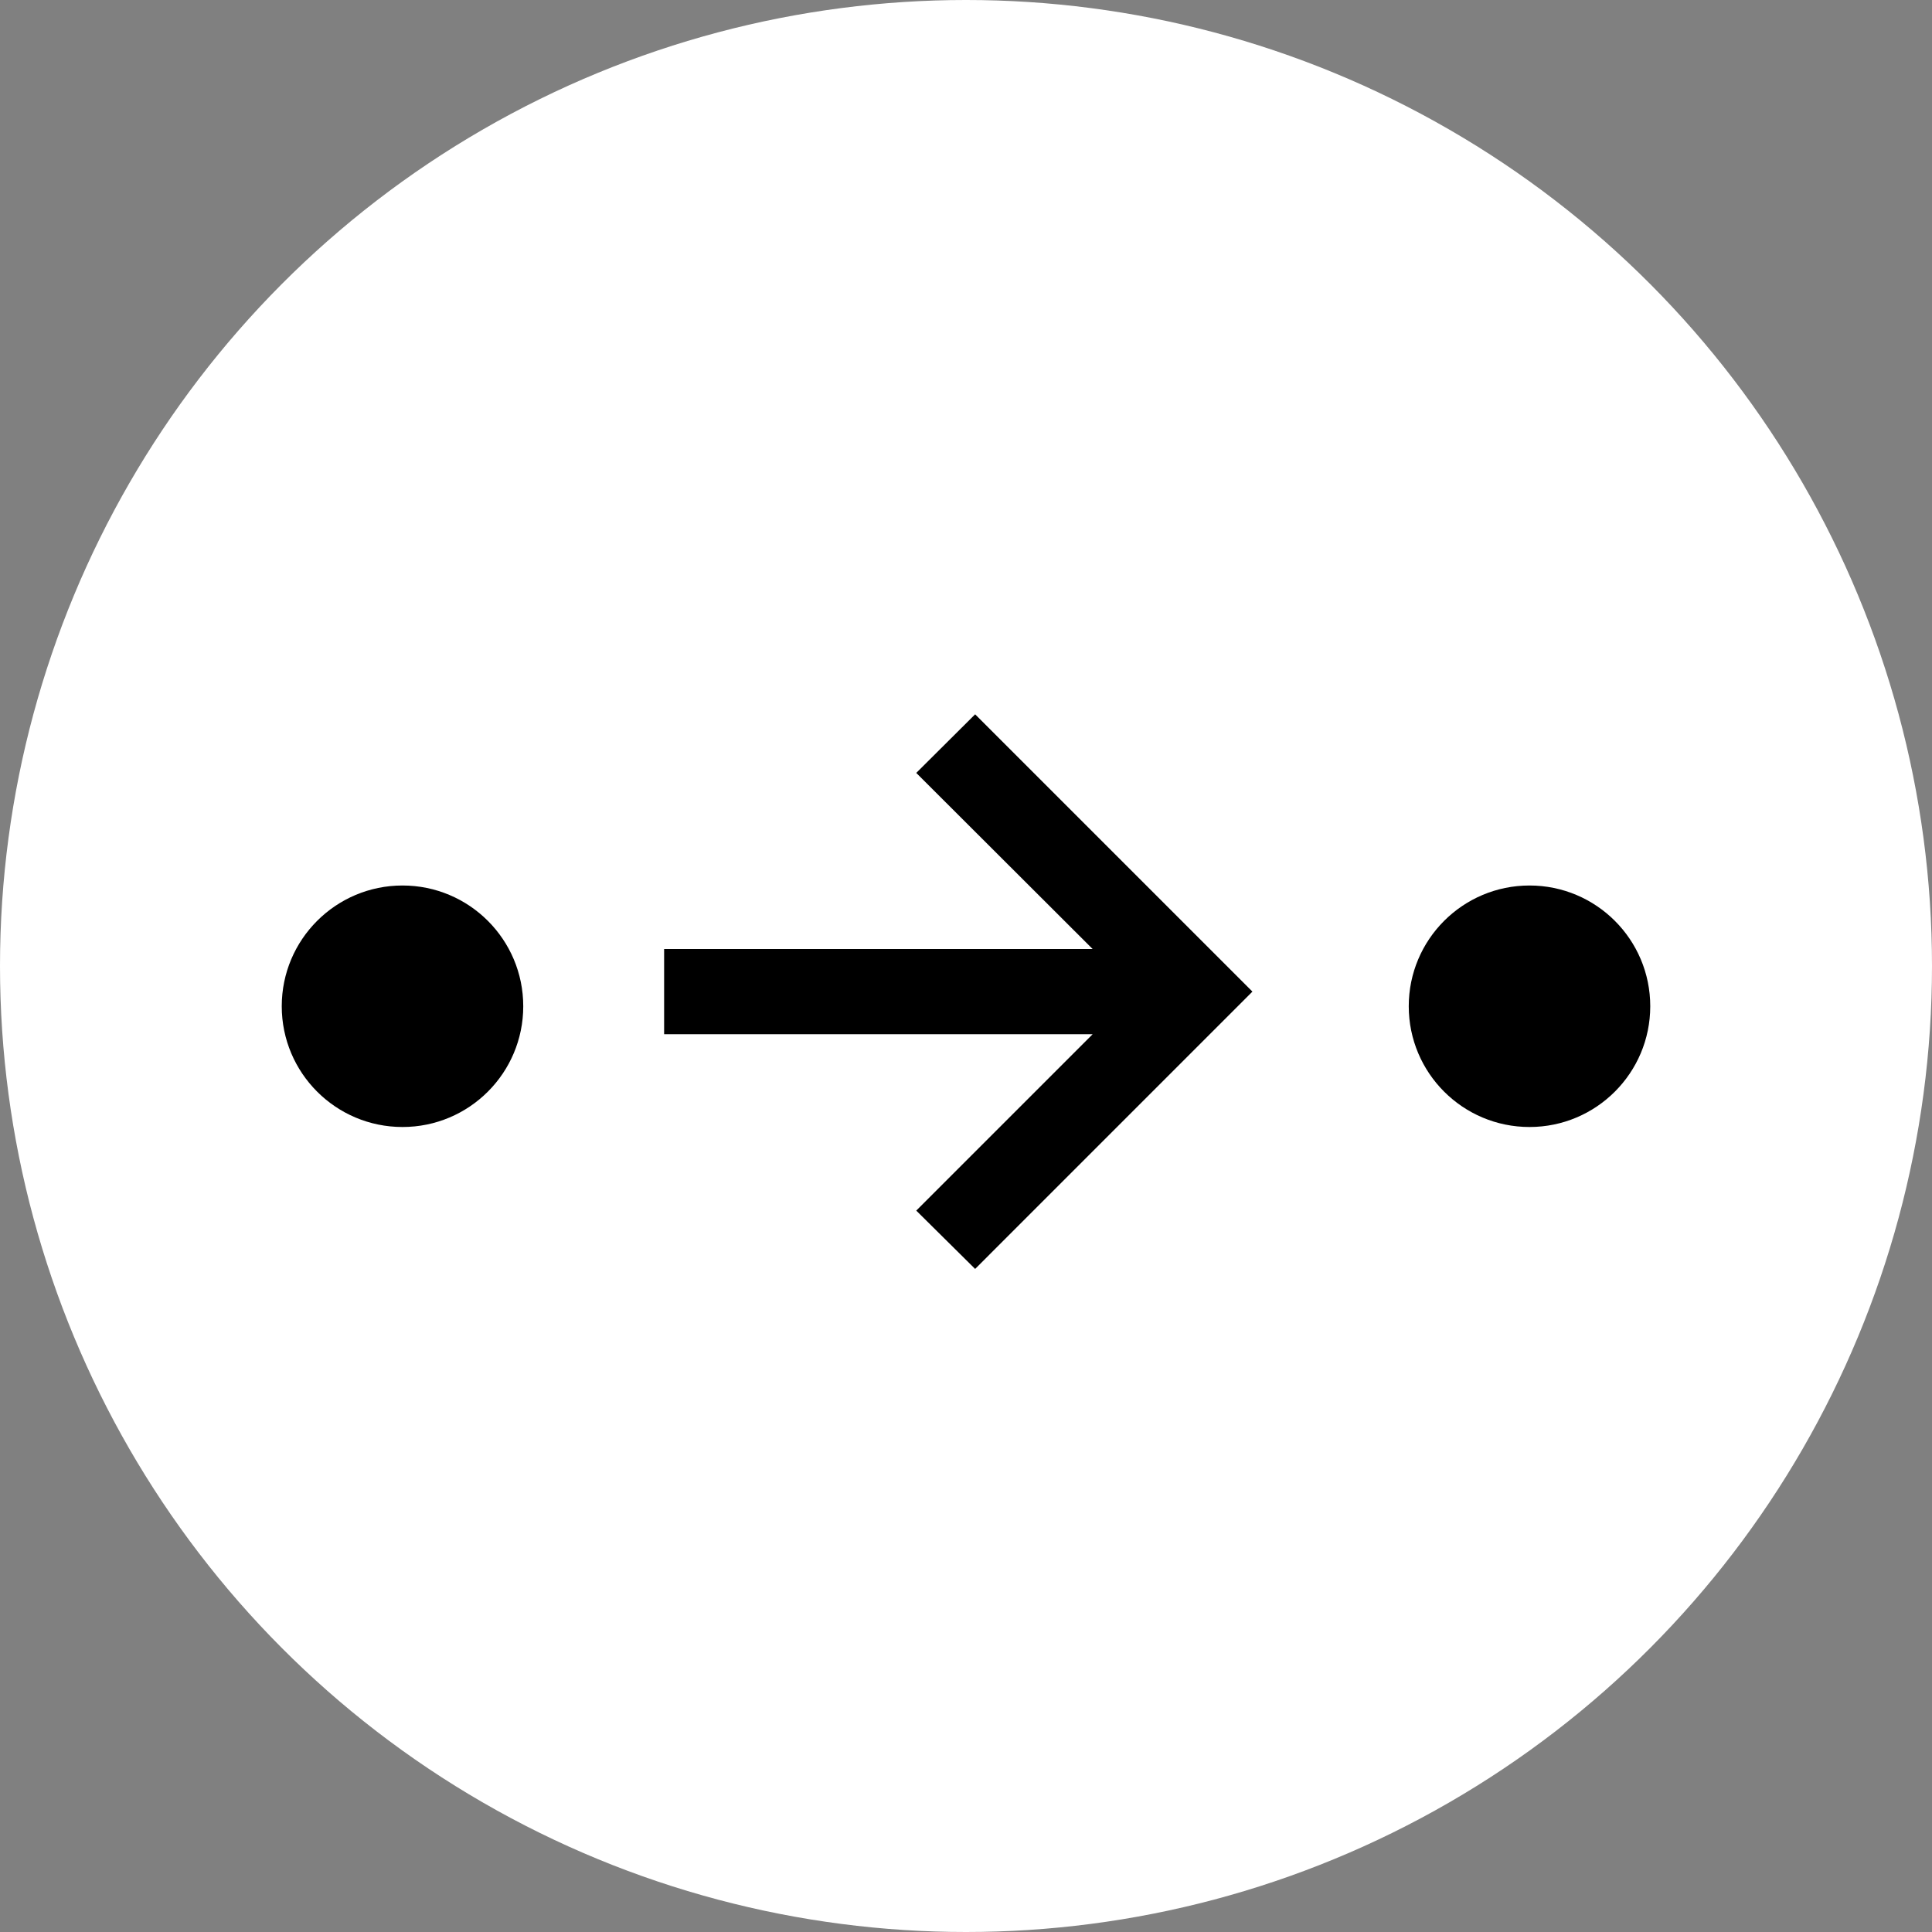
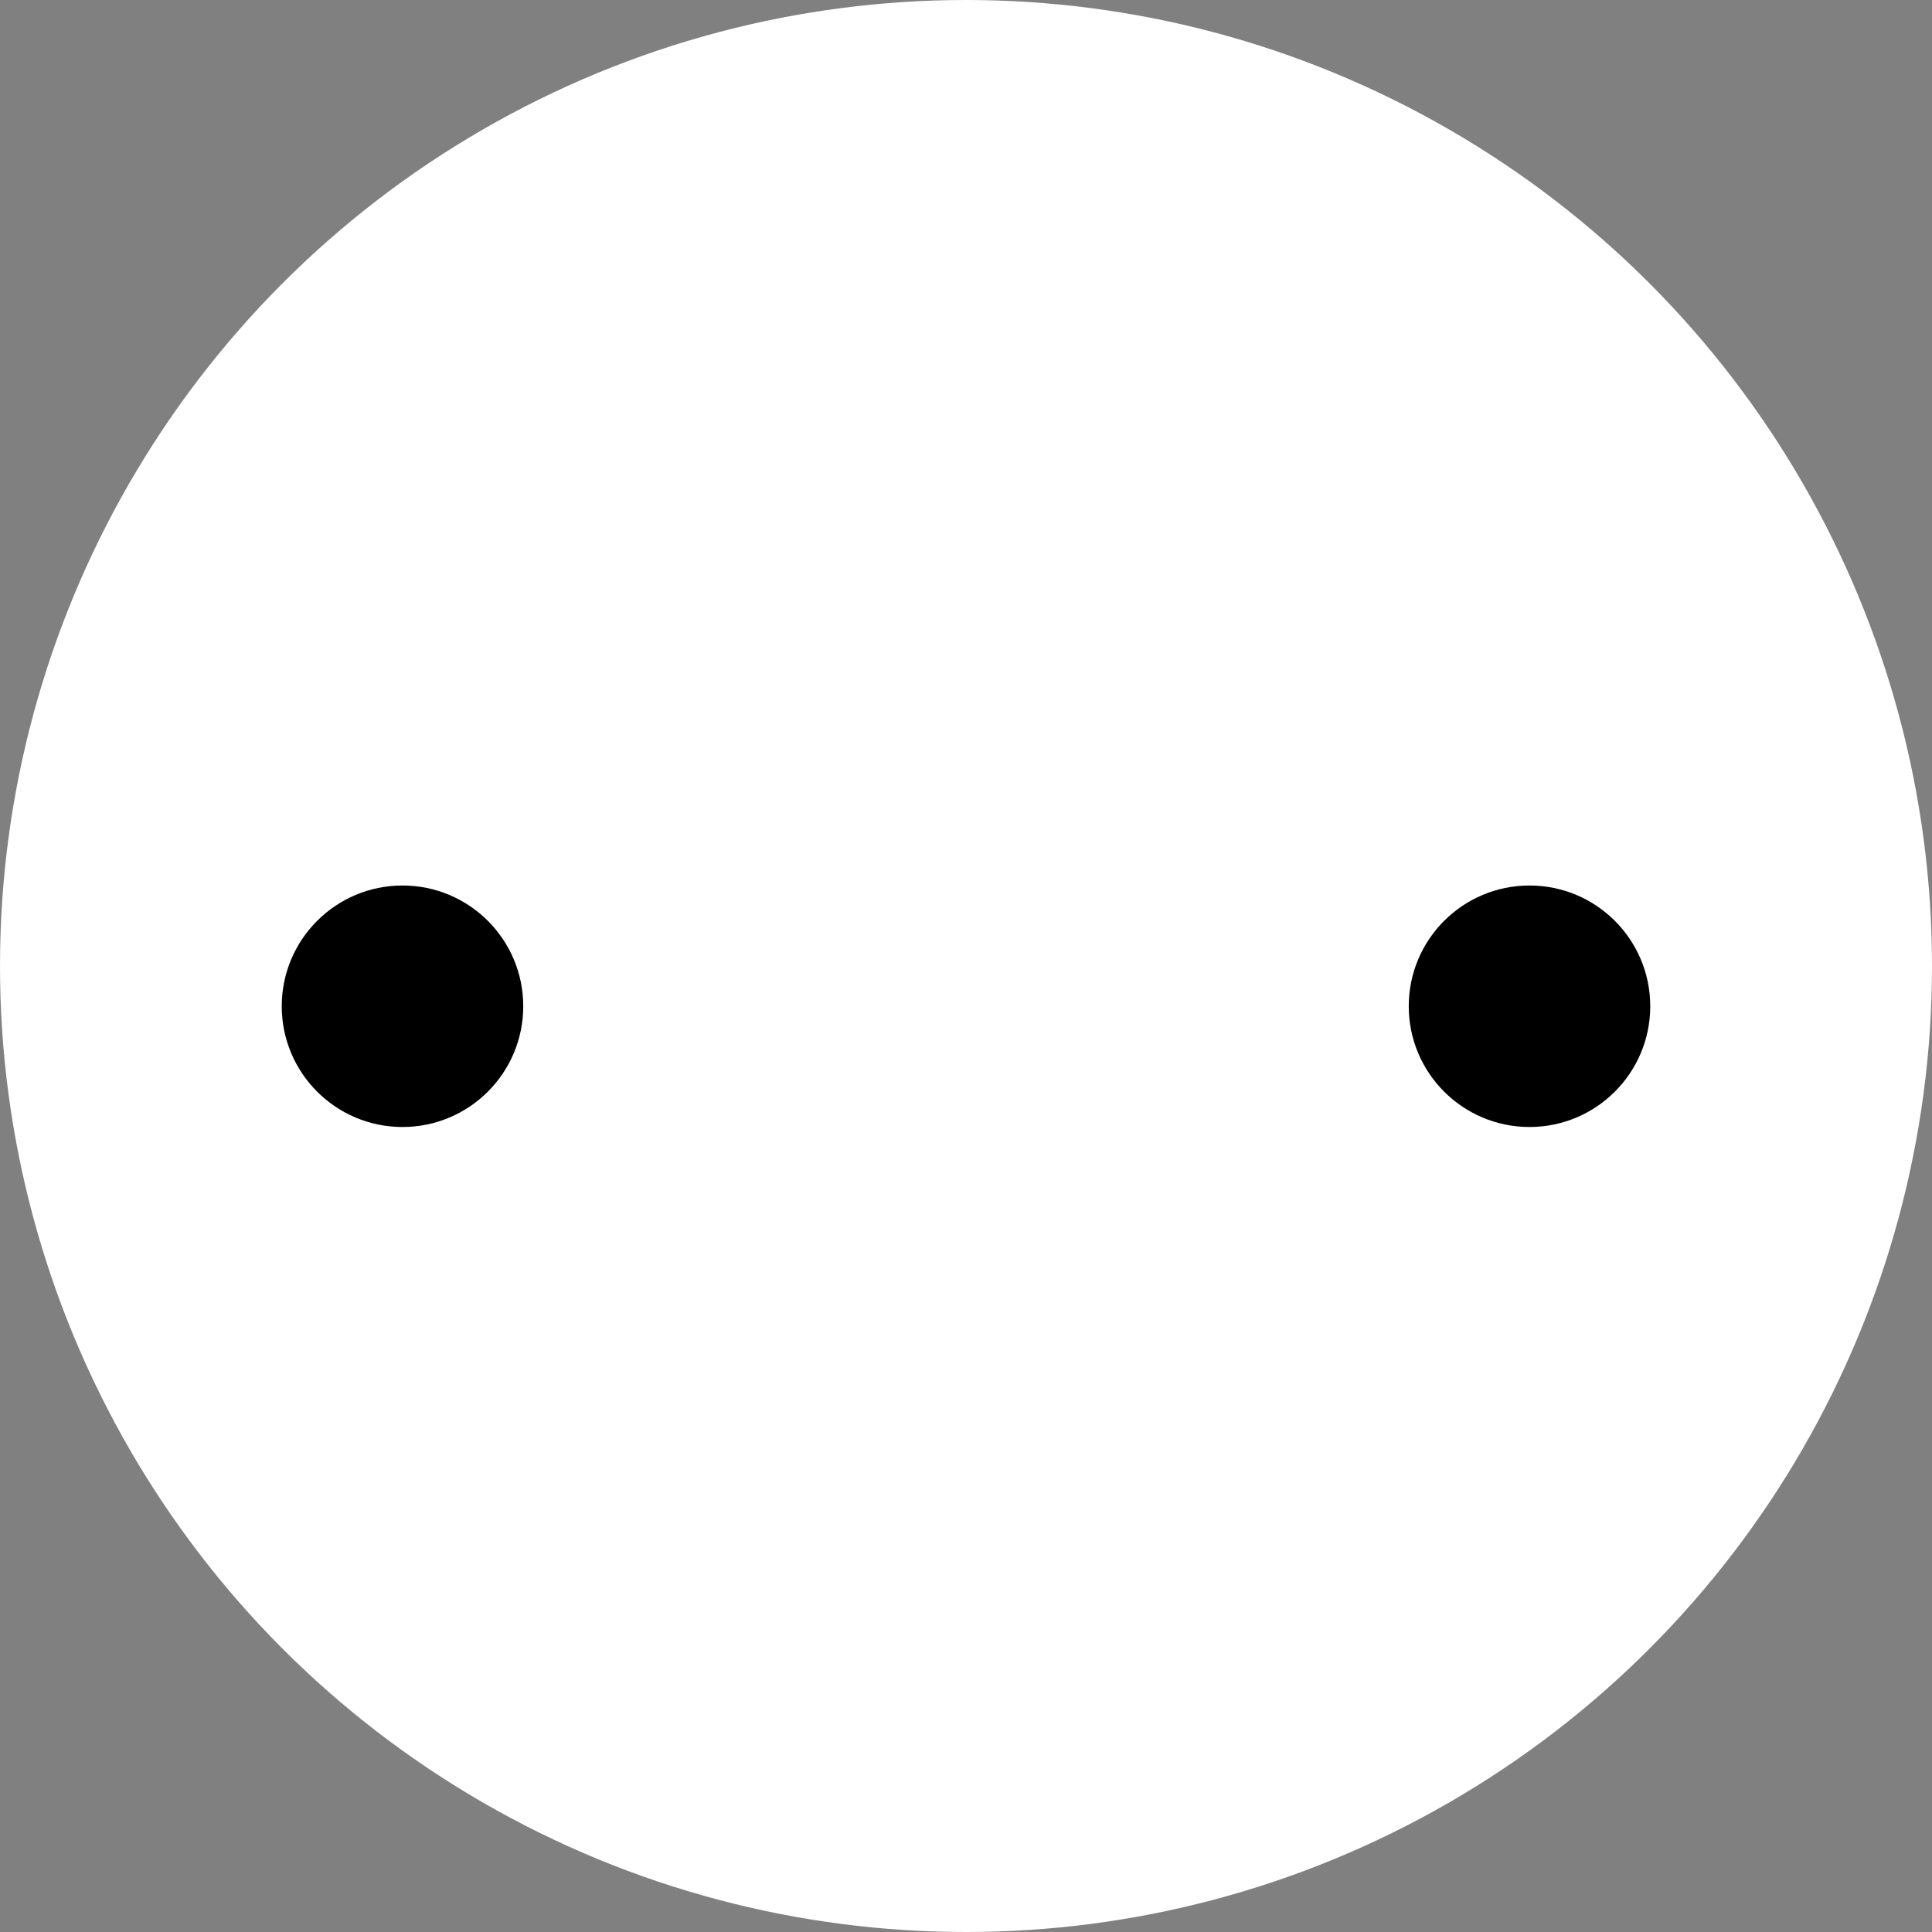
<svg xmlns="http://www.w3.org/2000/svg" width="48" height="48" viewBox="0 0 48 48" fill="none">
  <rect x="0" y="0" width="48" height="48" fill="#808080" stroke="none" />
  <circle cx="24" cy="24" r="24" fill="white" />
-   <path d="M24.227 31.526L22.764 30.077L27.146 25.695H16.5V23.578H27.146L22.764 19.203L24.227 17.747L31.116 24.636L24.227 31.526Z" fill="black" />
  <circle cx="10" cy="25" r="3" fill="black" />
  <circle cx="38" cy="25" r="3" fill="black" />
</svg>